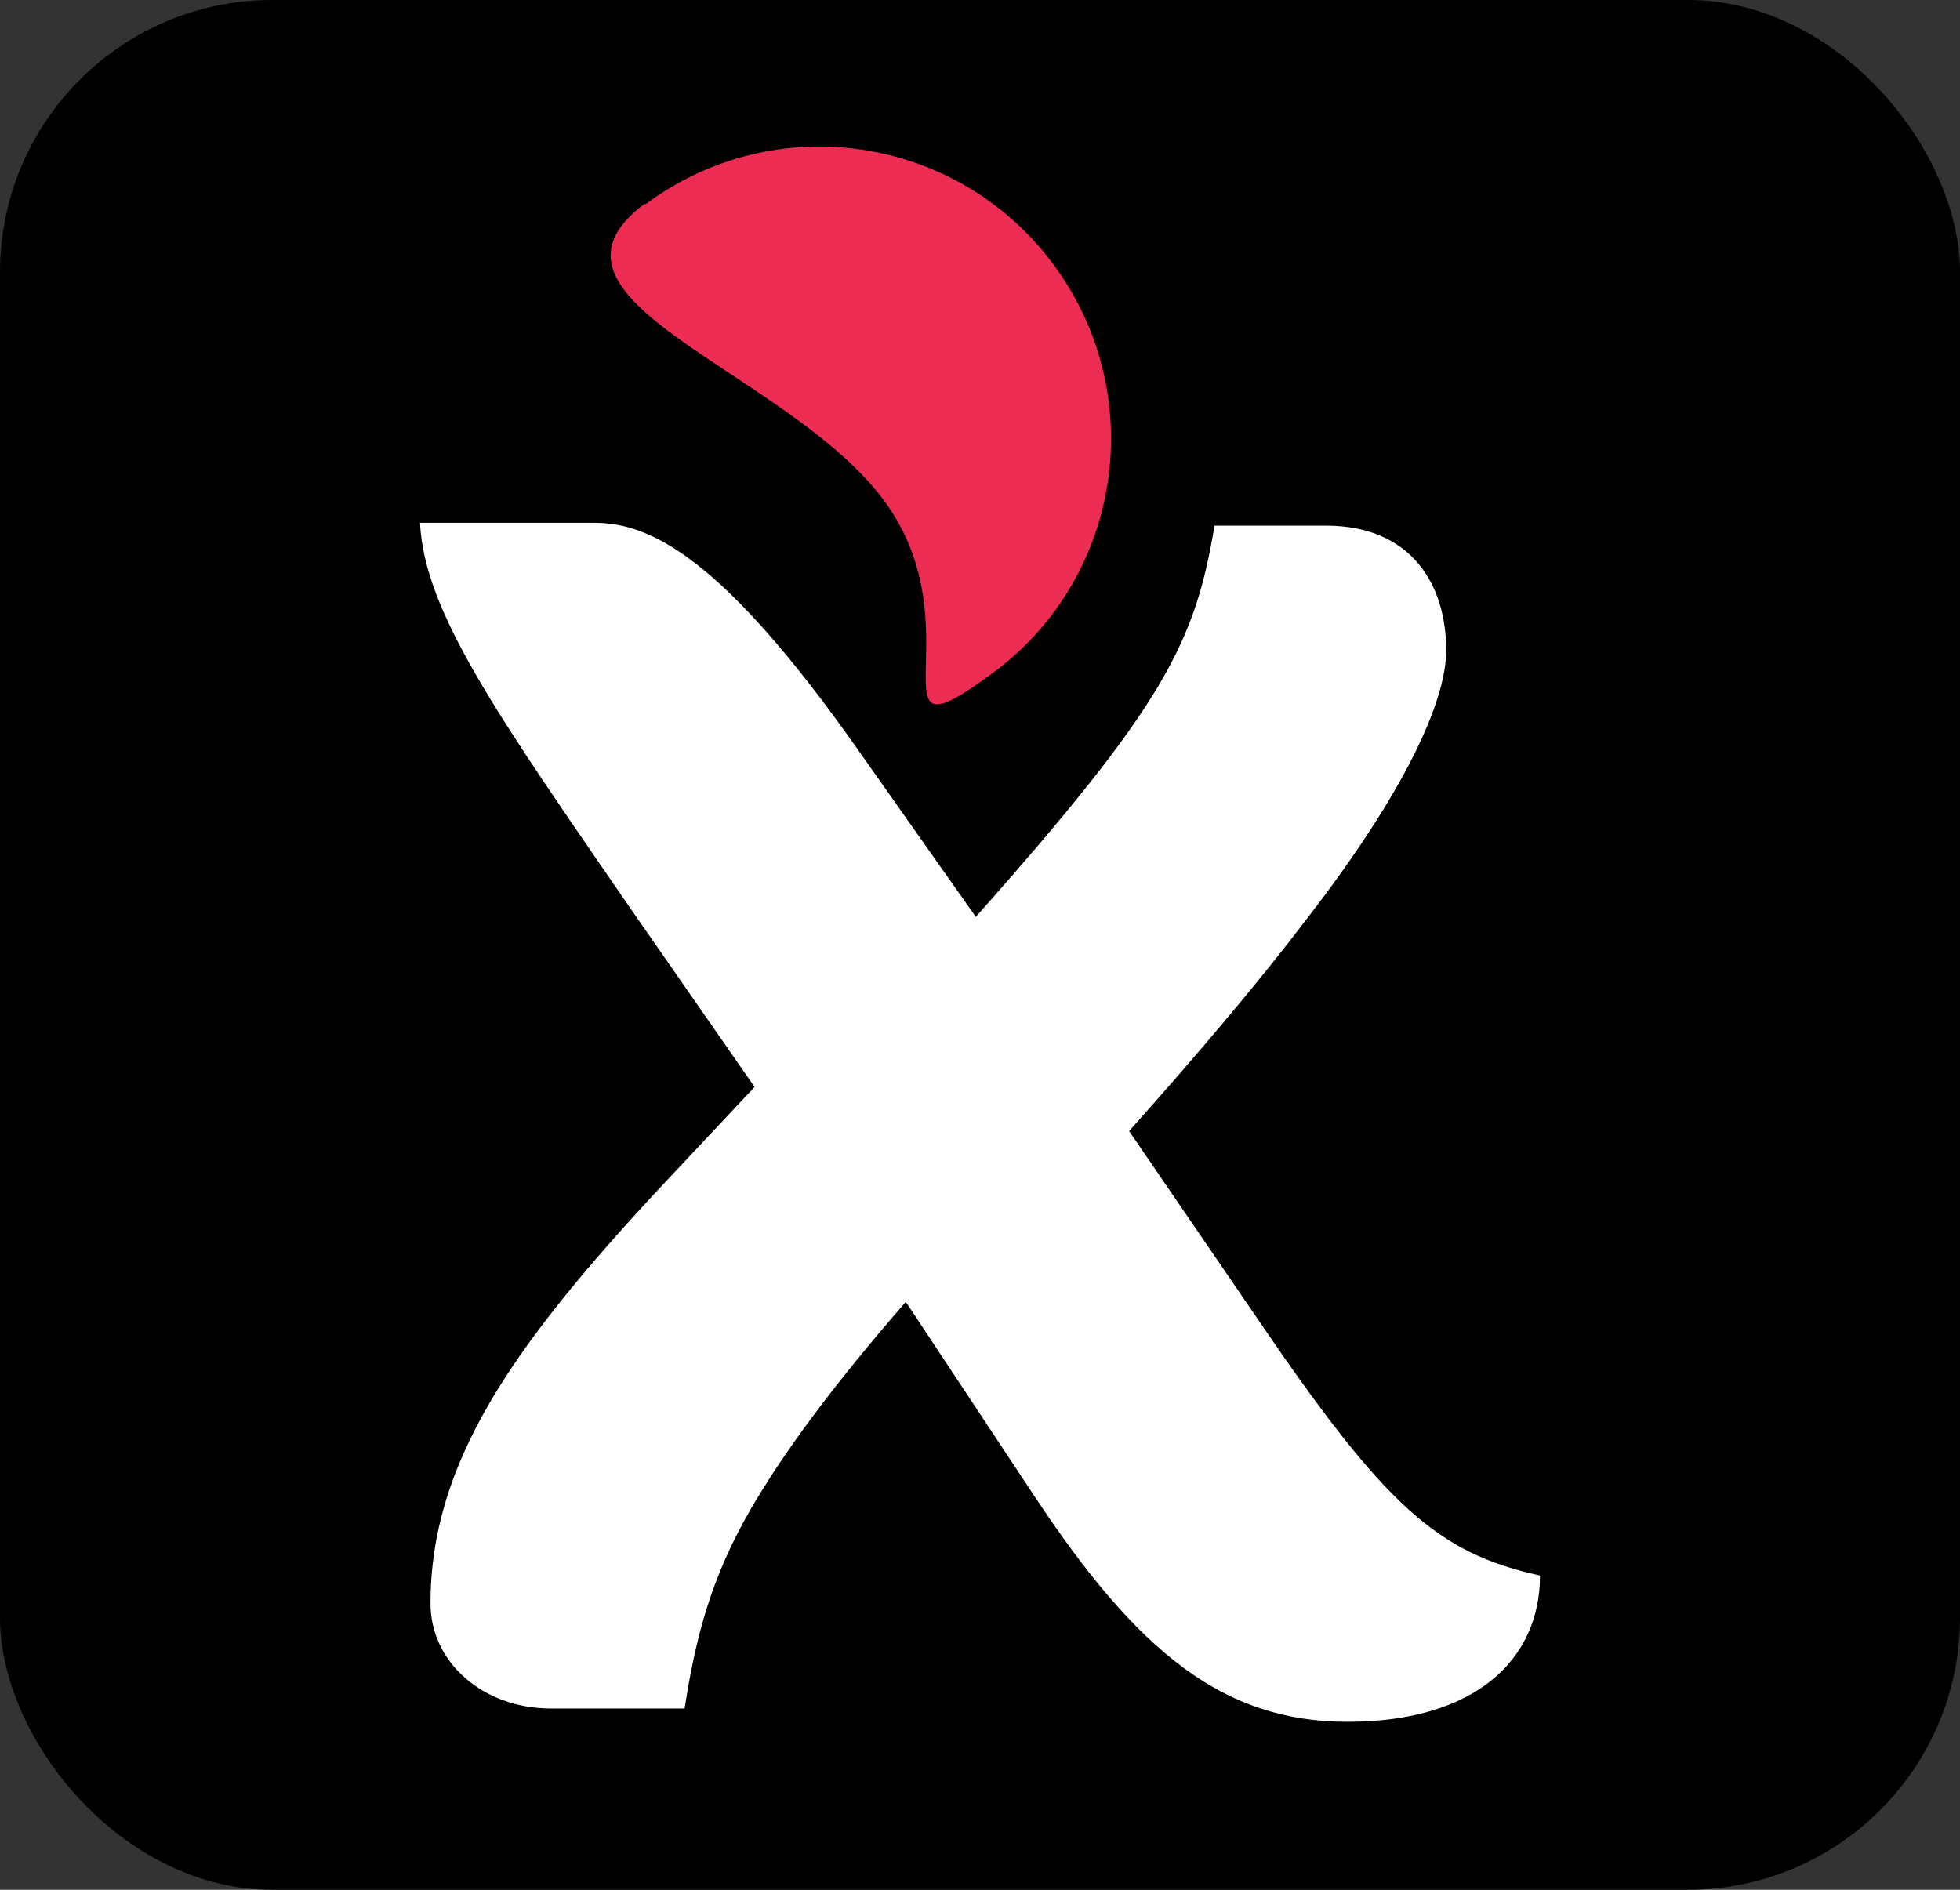
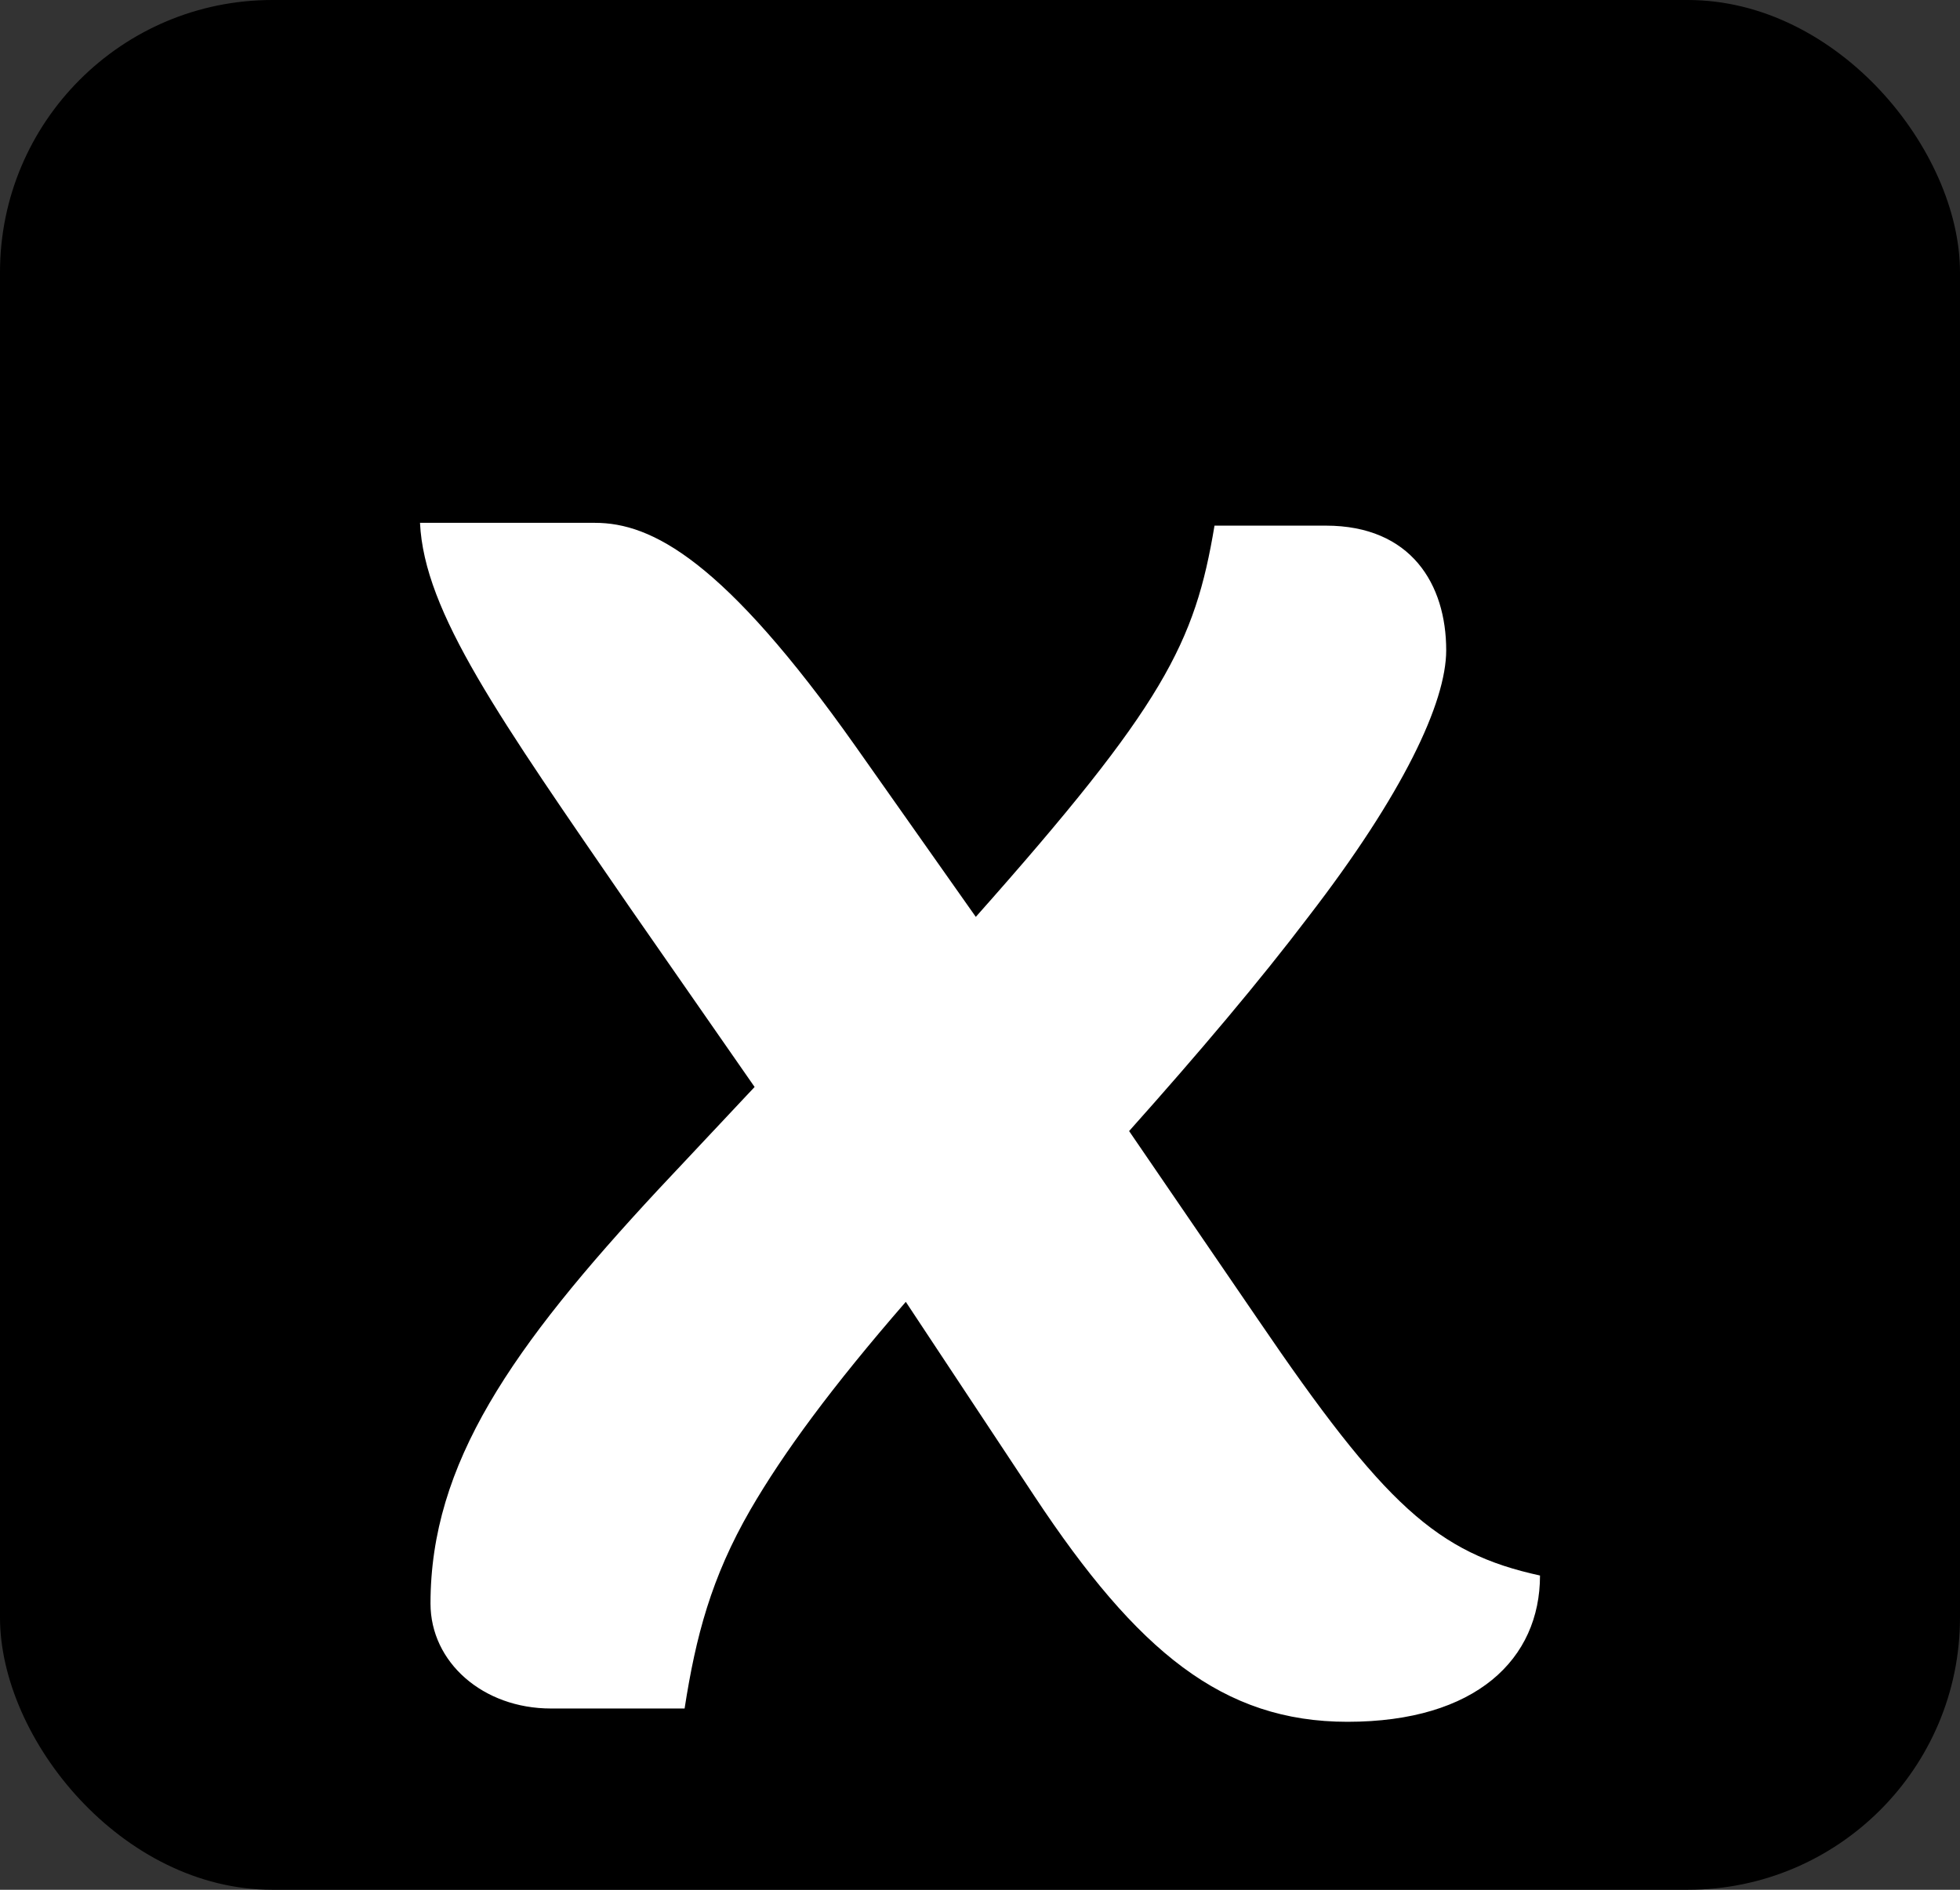
<svg xmlns="http://www.w3.org/2000/svg" id="Layer_1" data-name="Layer 1" viewBox="0 0 28 27">
  <rect x="0" y="0" width="28" height="27" fill="#333333" stroke="none" />
  <defs>
    <style>
      .cls-1 {
        fill: #ed2c53;
      }

      .cls-2 {
        fill: #fff;
      }
    </style>
  </defs>
  <rect width="28" height="27" rx="3.89" ry="3.89" />
  <g>
-     <path class="cls-1" d="M9.22,2.92c1.85-1.38,4.46-.99,5.83.86,1.37,1.85.99,4.46-.86,5.83-1.85,1.37-.2-.63-1.57-2.47-1.38-1.85-5.25-2.85-3.41-4.23Z" />
    <path class="cls-2" d="M19.25,24.6c-1.78,0-3-1-4.47-3.22l-1.84-2.78c-1.06,1.22-1.75,2.16-2.22,2.97-.56.97-.78,1.81-.94,2.84h-1.91c-.97,0-1.72-.66-1.72-1.5,0-2,1.16-3.66,3.25-5.91l1.38-1.47-1.78-2.56c-1.87-2.72-2.94-4.22-3-5.5h2.5c.81,0,1.84.53,3.72,3.19l1.72,2.44c2.69-3.03,3.13-3.91,3.41-5.59h1.59c1.22,0,1.72.84,1.72,1.78,0,.75-.62,2.06-1.97,3.81-.69.91-1.56,1.94-2.56,3.06l1.84,2.69c1.81,2.66,2.56,3.34,4.03,3.66,0,1.19-.91,2.09-2.75,2.09Z" />
  </g>
</svg>